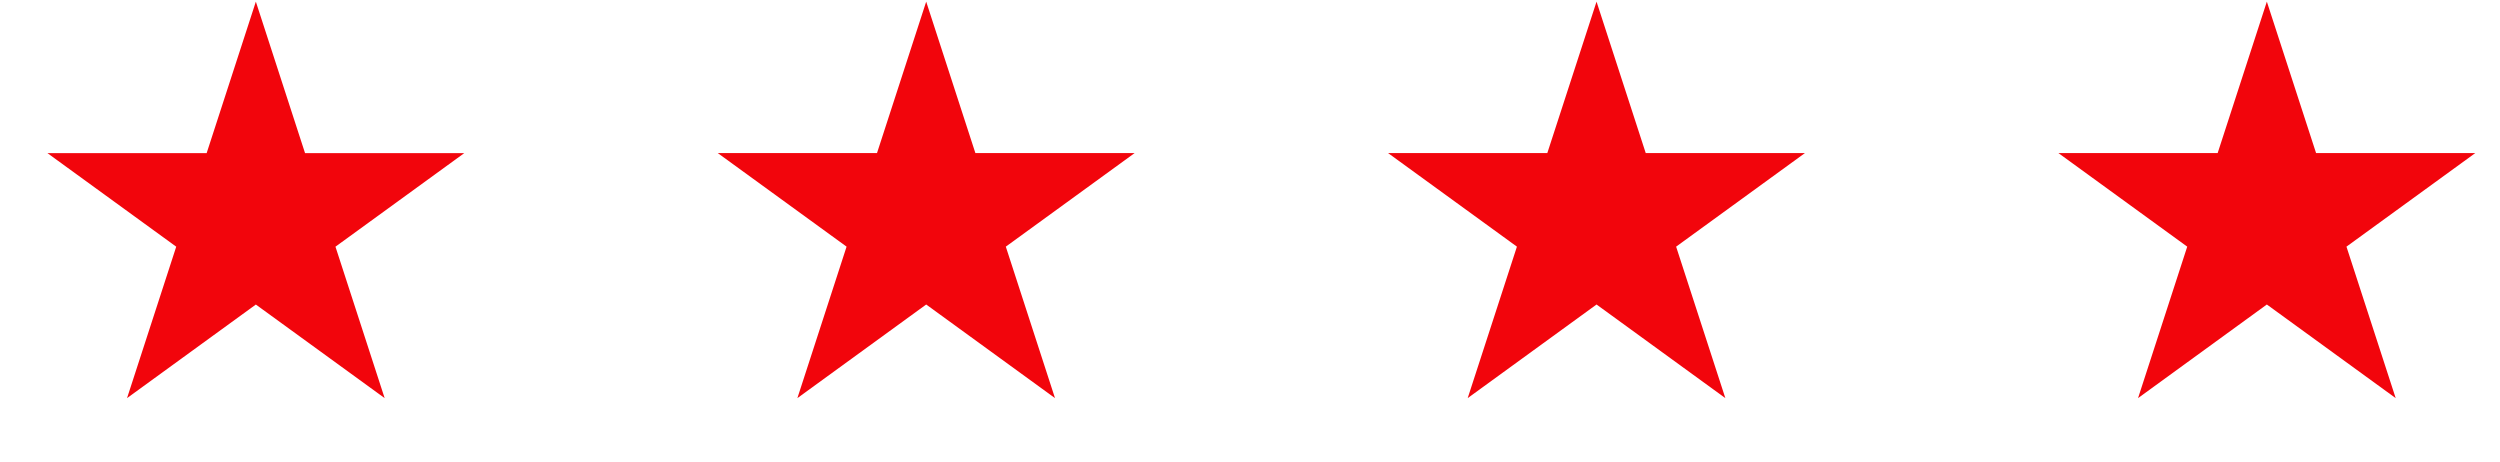
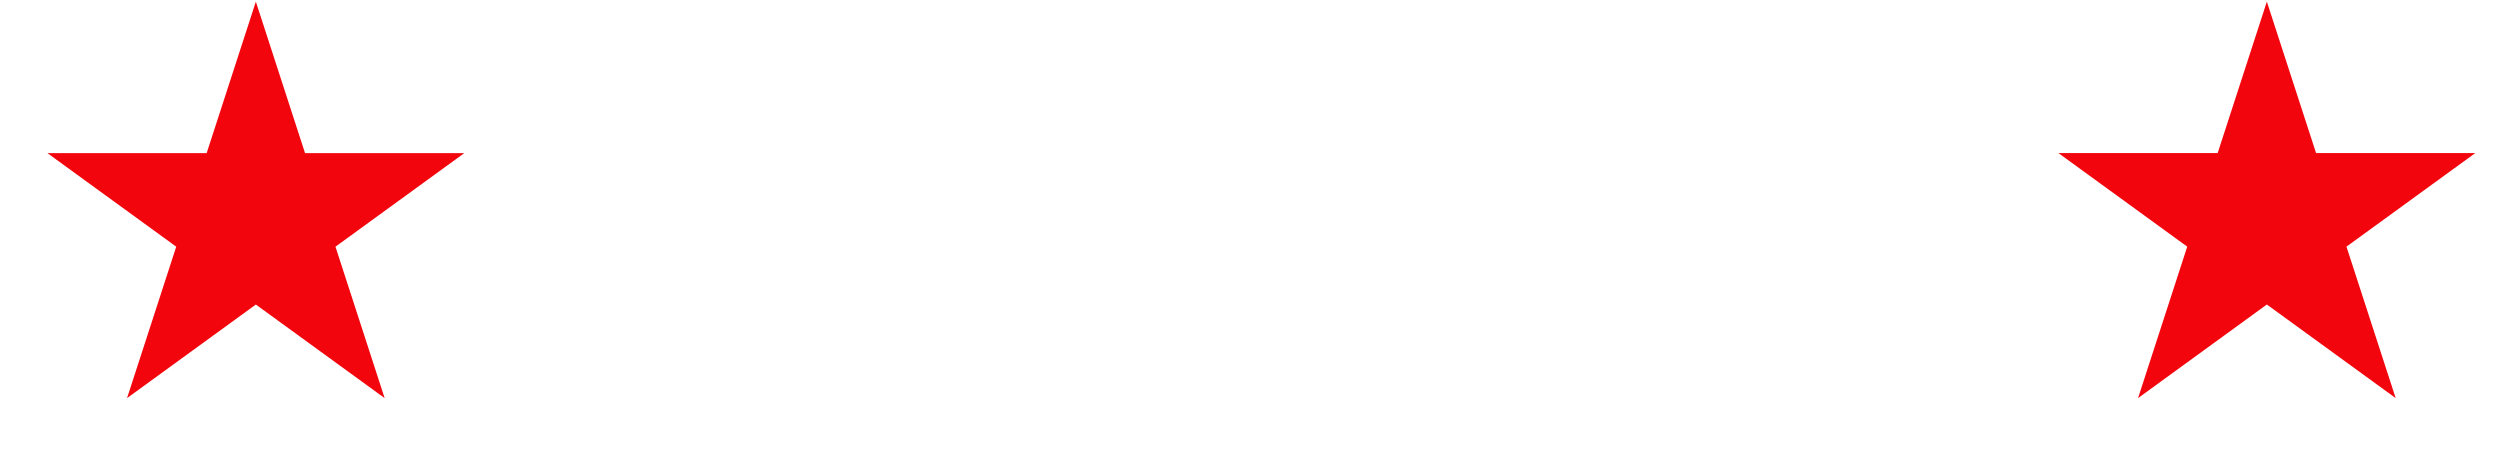
<svg xmlns="http://www.w3.org/2000/svg" width="65" height="12" viewBox="0 0 65 12" fill="none">
  <path d="M6.652 0.043L7.931 3.981H12.071L8.722 6.414L10.001 10.351L6.652 7.918L3.303 10.351L4.582 6.414L1.233 3.981H5.373L6.652 0.043Z" fill="#F2050C" />
-   <path d="M41.51 0.043L42.789 3.98H46.928L43.579 6.413L44.859 10.351L41.51 7.917L38.16 10.351L39.44 6.413L36.09 3.98H40.23L41.51 0.043Z" fill="#F2050C" />
-   <path d="M24.081 0.043L25.36 3.98H29.5L26.151 6.413L27.43 10.351L24.081 7.917L20.732 10.351L22.011 6.413L18.662 3.98H22.802L24.081 0.043Z" fill="#F2050C" />
  <path d="M58.938 0.043L60.218 3.98H64.357L61.008 6.413L62.288 10.351L58.938 7.917L55.589 10.351L56.868 6.413L53.519 3.98H57.659L58.938 0.043Z" fill="#F2050C" />
</svg>